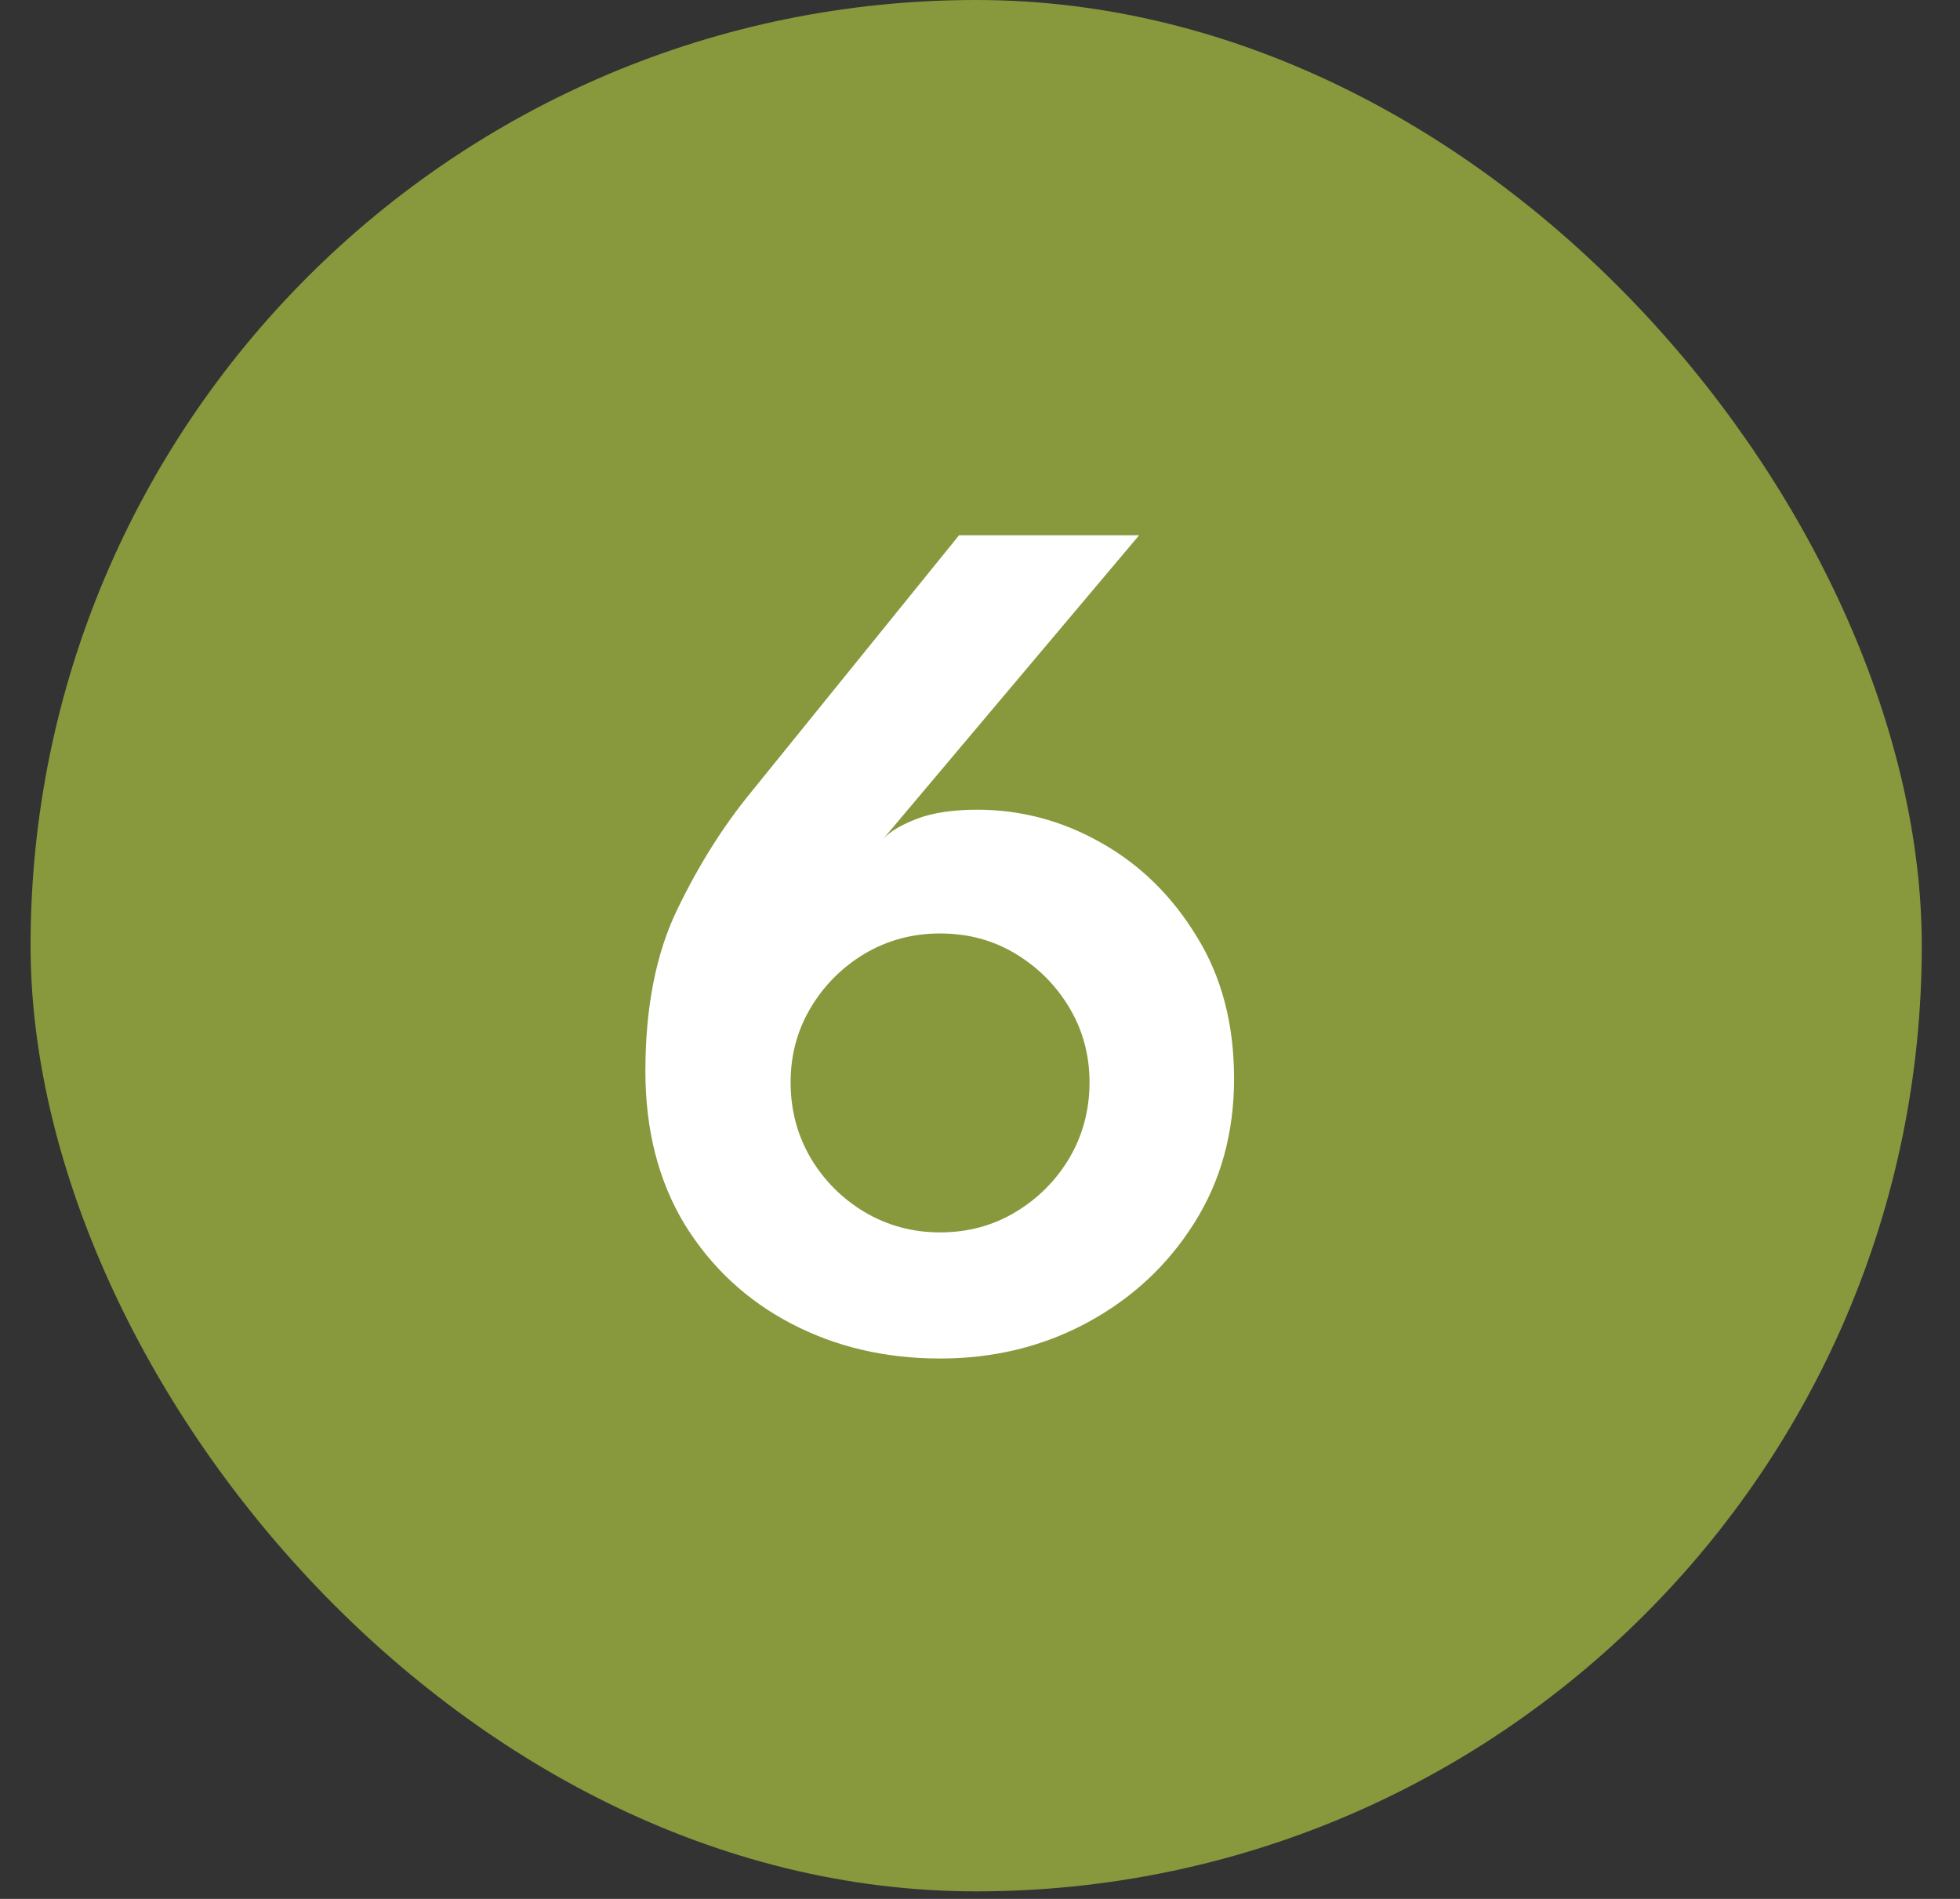
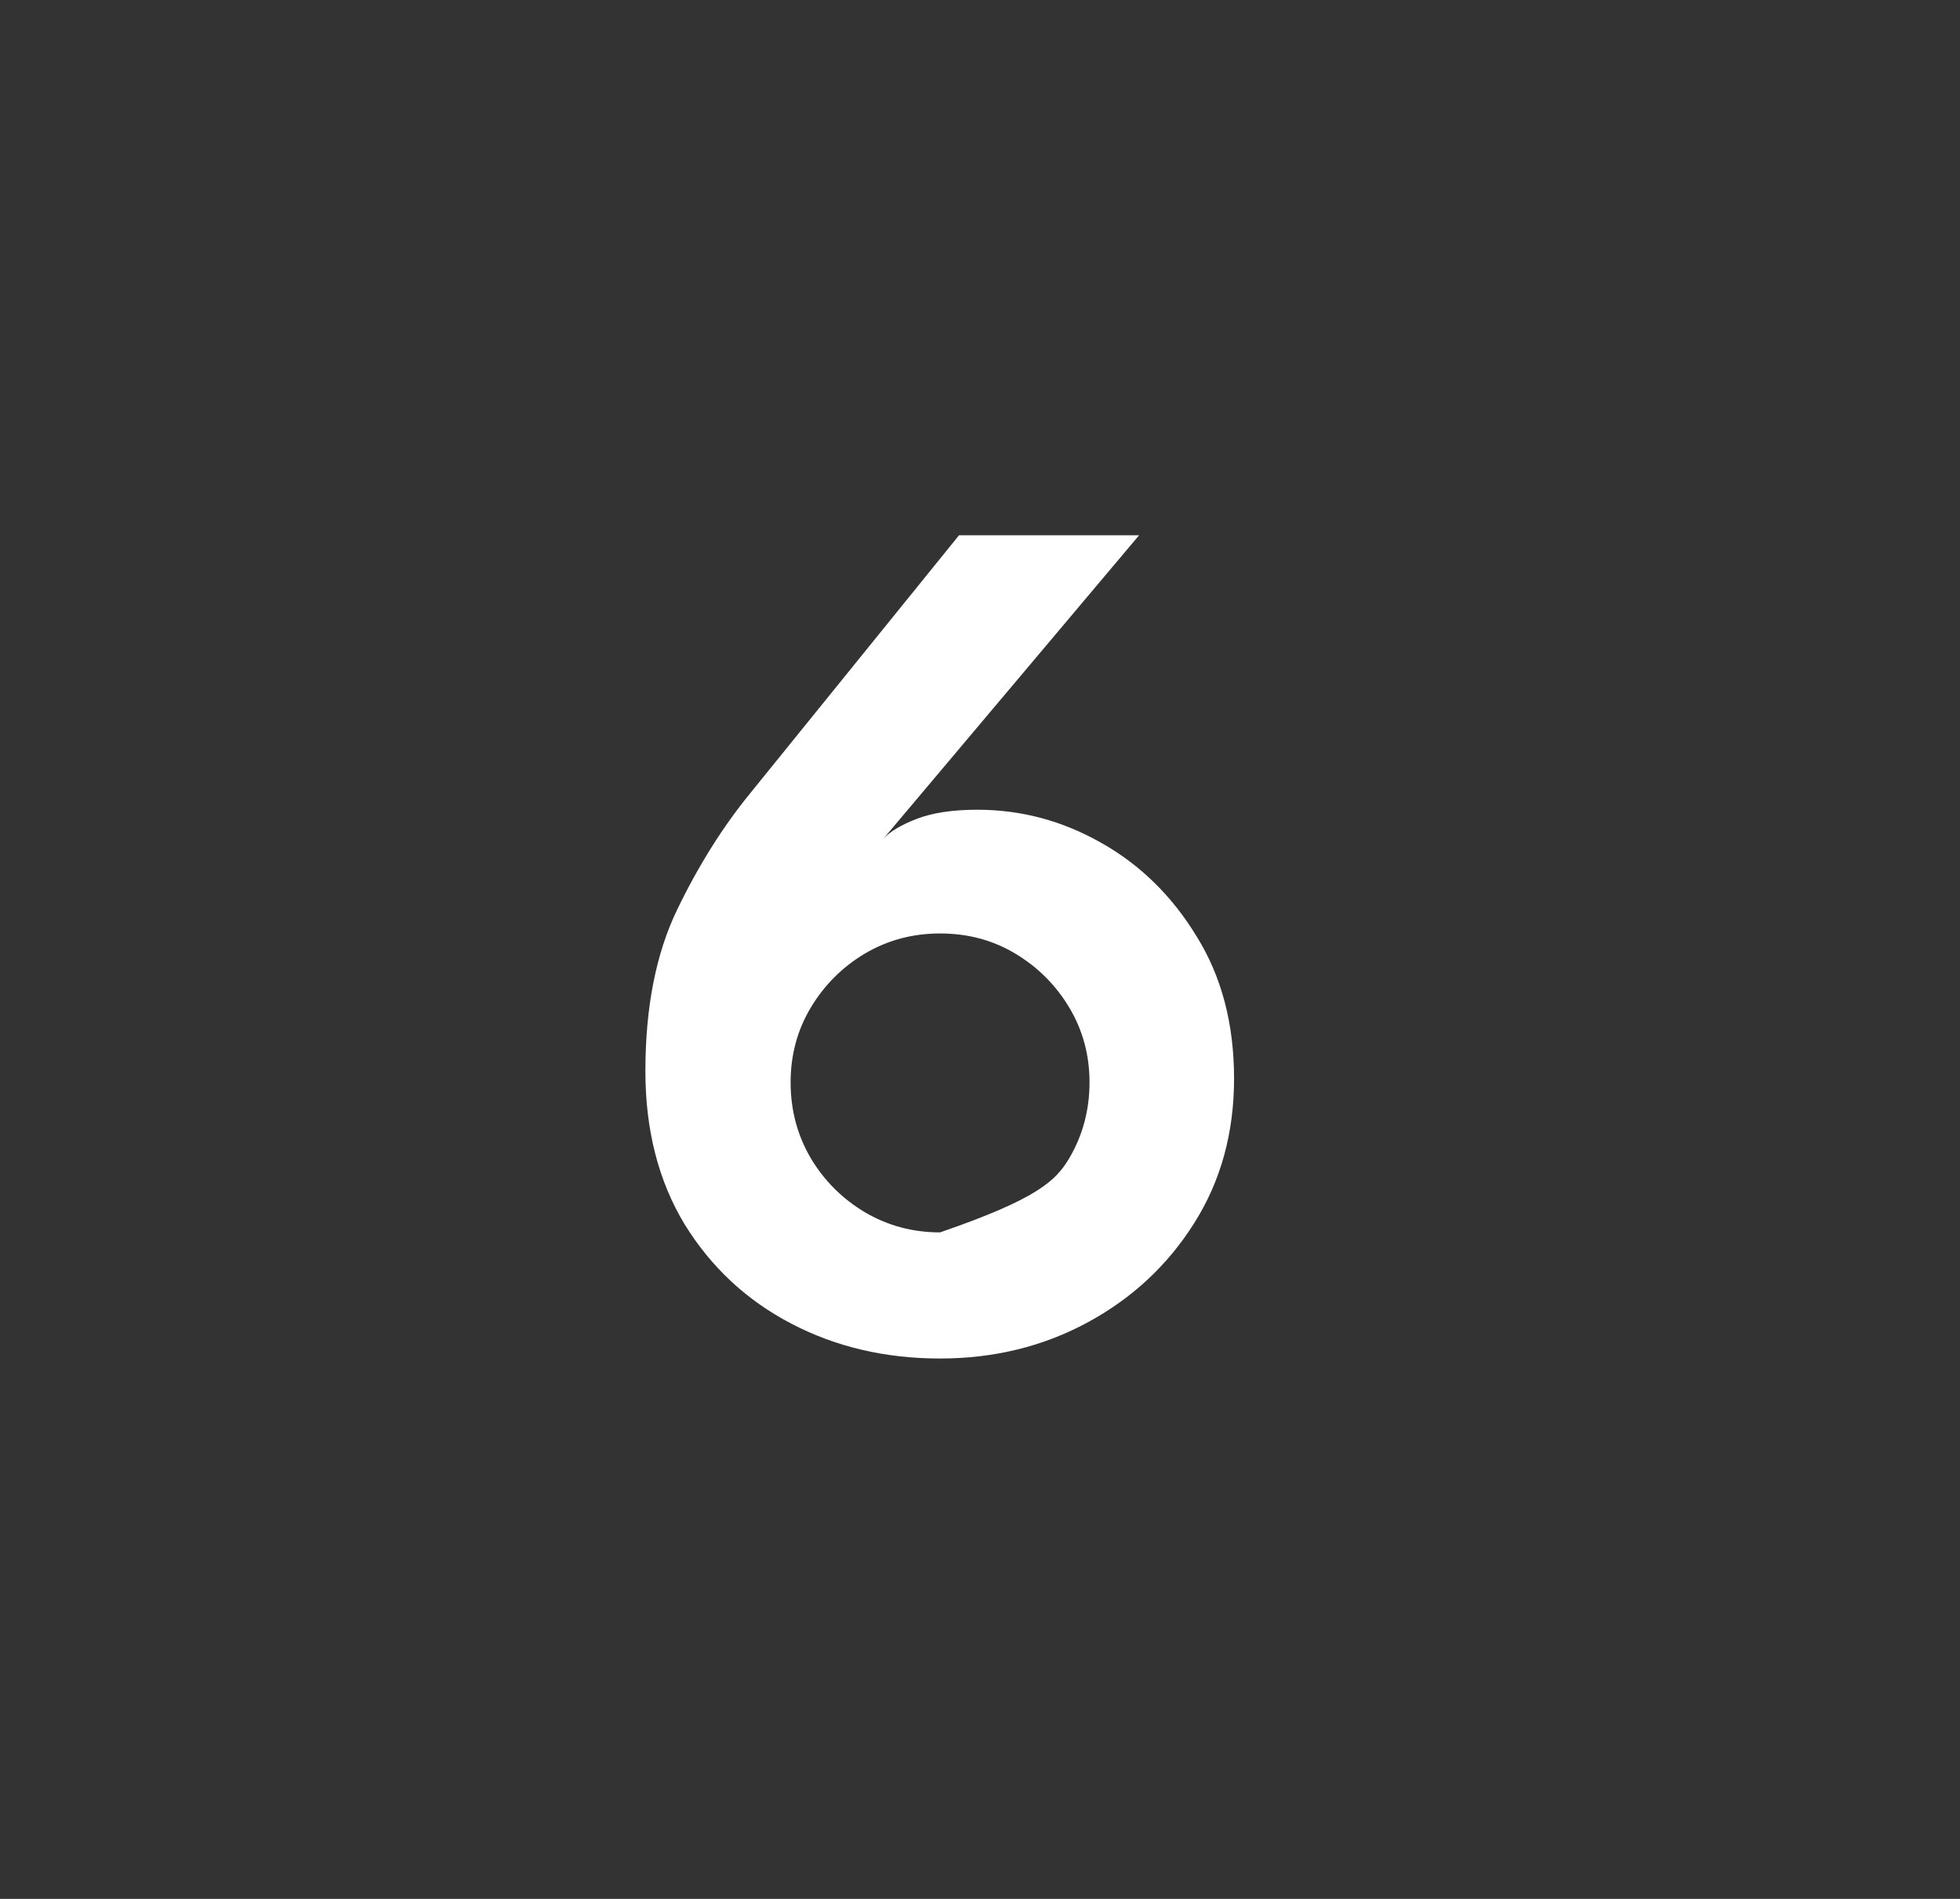
<svg xmlns="http://www.w3.org/2000/svg" width="32" height="31" viewBox="0 0 32 31" fill="none">
  <rect x="0" y="0" width="32" height="31" fill="#333333" stroke="none" />
-   <rect x="0.499" width="30.877" height="30.877" rx="15.438" fill="#88983D" />
-   <path d="M15.957 13.219C16.671 13.219 17.344 13.399 17.977 13.758C18.617 14.118 19.137 14.629 19.538 15.289C19.944 15.942 20.148 16.715 20.148 17.608C20.148 18.495 19.931 19.282 19.497 19.968C19.064 20.655 18.484 21.195 17.758 21.588C17.031 21.982 16.227 22.178 15.348 22.178C14.454 22.178 13.644 21.988 12.918 21.608C12.191 21.229 11.611 20.689 11.178 19.988C10.751 19.282 10.537 18.448 10.537 17.488C10.537 16.442 10.711 15.562 11.057 14.848C11.404 14.129 11.804 13.492 12.258 12.938L15.658 8.738H18.598L14.418 13.698C14.524 13.579 14.707 13.469 14.967 13.368C15.227 13.268 15.557 13.219 15.957 13.219ZM15.348 20.119C15.801 20.119 16.211 20.009 16.578 19.788C16.944 19.569 17.238 19.275 17.457 18.909C17.677 18.535 17.788 18.122 17.788 17.669C17.788 17.222 17.677 16.815 17.457 16.448C17.238 16.082 16.944 15.789 16.578 15.569C16.211 15.348 15.801 15.239 15.348 15.239C14.901 15.239 14.491 15.348 14.117 15.569C13.751 15.789 13.457 16.082 13.238 16.448C13.018 16.815 12.908 17.222 12.908 17.669C12.908 18.122 13.018 18.535 13.238 18.909C13.457 19.275 13.751 19.569 14.117 19.788C14.491 20.009 14.901 20.119 15.348 20.119Z" fill="white" />
+   <path d="M15.957 13.219C16.671 13.219 17.344 13.399 17.977 13.758C18.617 14.118 19.137 14.629 19.538 15.289C19.944 15.942 20.148 16.715 20.148 17.608C20.148 18.495 19.931 19.282 19.497 19.968C19.064 20.655 18.484 21.195 17.758 21.588C17.031 21.982 16.227 22.178 15.348 22.178C14.454 22.178 13.644 21.988 12.918 21.608C12.191 21.229 11.611 20.689 11.178 19.988C10.751 19.282 10.537 18.448 10.537 17.488C10.537 16.442 10.711 15.562 11.057 14.848C11.404 14.129 11.804 13.492 12.258 12.938L15.658 8.738H18.598L14.418 13.698C14.524 13.579 14.707 13.469 14.967 13.368C15.227 13.268 15.557 13.219 15.957 13.219ZM15.348 20.119C16.944 19.569 17.238 19.275 17.457 18.909C17.677 18.535 17.788 18.122 17.788 17.669C17.788 17.222 17.677 16.815 17.457 16.448C17.238 16.082 16.944 15.789 16.578 15.569C16.211 15.348 15.801 15.239 15.348 15.239C14.901 15.239 14.491 15.348 14.117 15.569C13.751 15.789 13.457 16.082 13.238 16.448C13.018 16.815 12.908 17.222 12.908 17.669C12.908 18.122 13.018 18.535 13.238 18.909C13.457 19.275 13.751 19.569 14.117 19.788C14.491 20.009 14.901 20.119 15.348 20.119Z" fill="white" />
</svg>